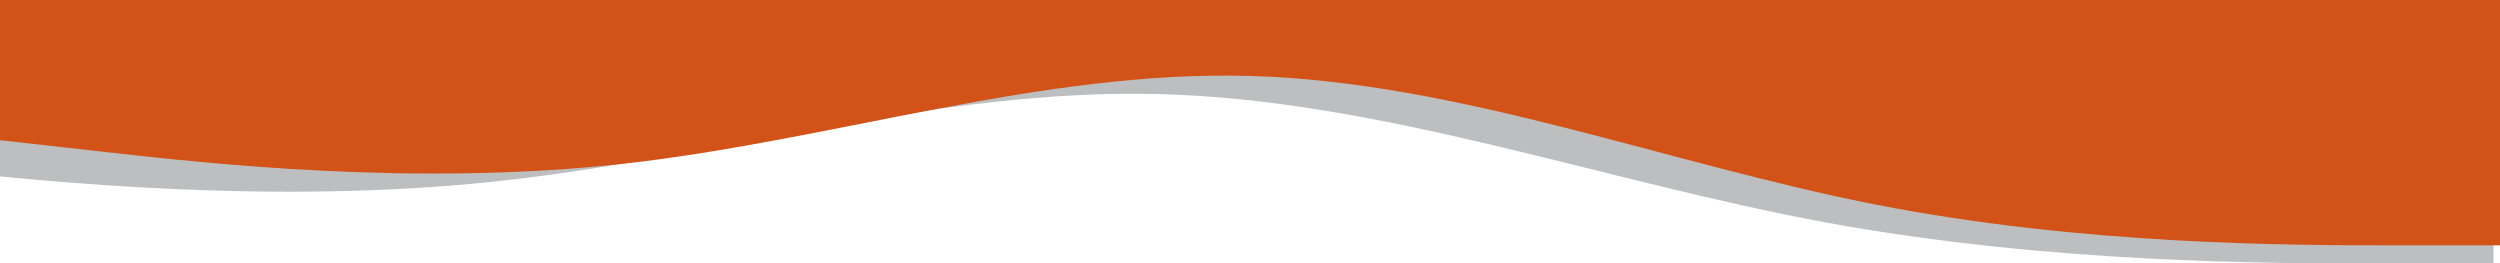
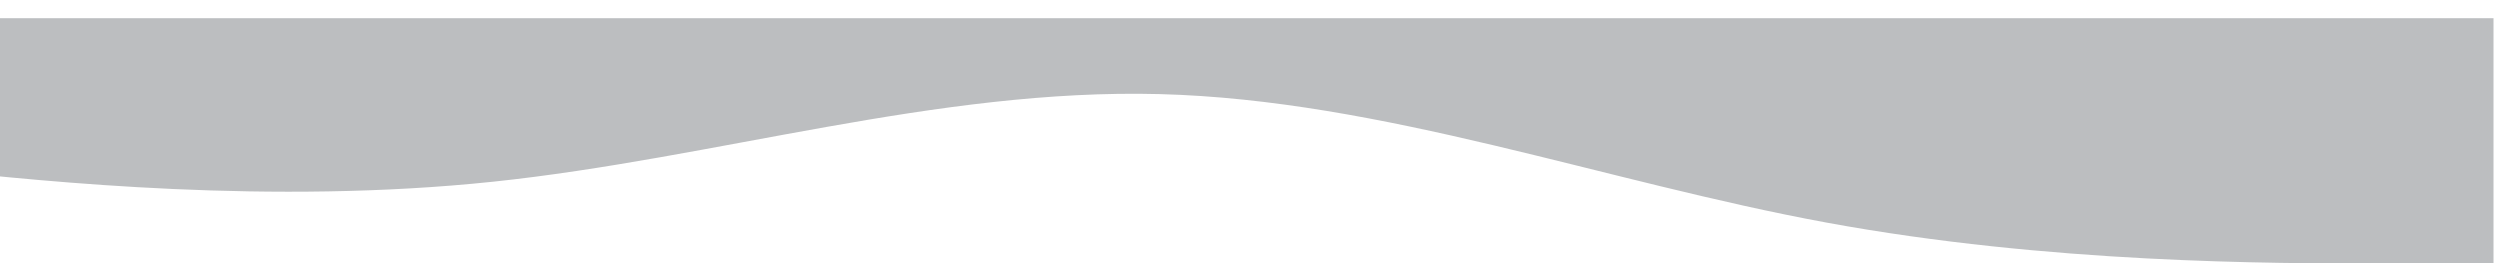
<svg xmlns="http://www.w3.org/2000/svg" width="1926" height="203" viewBox="0 0 1926 203" fill="none">
  <g clip-path="url(#clip0)">
-     <path fill-rule="evenodd" clip-rule="evenodd" d="M1921 203H1835.38C1749.75 203 1578.5 203 1407.25 171.5C1236 140 1064.75 77 893.5 72.5C722.25 68 551 122 379.75 140C208.5 158 37.25 140 -48.375 131L-134 122V14H-48.375C37.25 14 208.5 14 379.75 14C551 14 722.25 14 893.5 14C1064.75 14 1236 14 1407.25 14C1578.5 14 1749.75 14 1835.38 14H1921V203Z" fill="#BCBEC0" />
-     <path fill-rule="evenodd" clip-rule="evenodd" d="M1926 189H1845.75C1765.5 189 1605 189 1444.5 157.5C1284 126 1123.5 63 963 58.5C802.5 54 642 108 481.5 126C321 144 160.5 126 80.25 117L0 108V0H80.25C160.5 0 321 0 481.5 0C642 0 802.5 0 963 0C1123.5 0 1284 0 1444.5 0C1605 0 1765.5 0 1845.75 0H1926V189Z" fill="#D35218" />
+     <path fill-rule="evenodd" clip-rule="evenodd" d="M1921 203H1835.38C1749.75 203 1578.5 203 1407.25 171.5C1236 140 1064.75 77 893.5 72.5C722.25 68 551 122 379.75 140C208.5 158 37.25 140 -48.375 131L-134 122V14H-48.375C37.25 14 208.5 14 379.75 14C1064.75 14 1236 14 1407.25 14C1578.5 14 1749.75 14 1835.38 14H1921V203Z" fill="#BCBEC0" />
  </g>
  <defs>
    <clipPath id="clip0">
      <rect width="1926" height="203" fill="white" />
    </clipPath>
  </defs>
</svg>